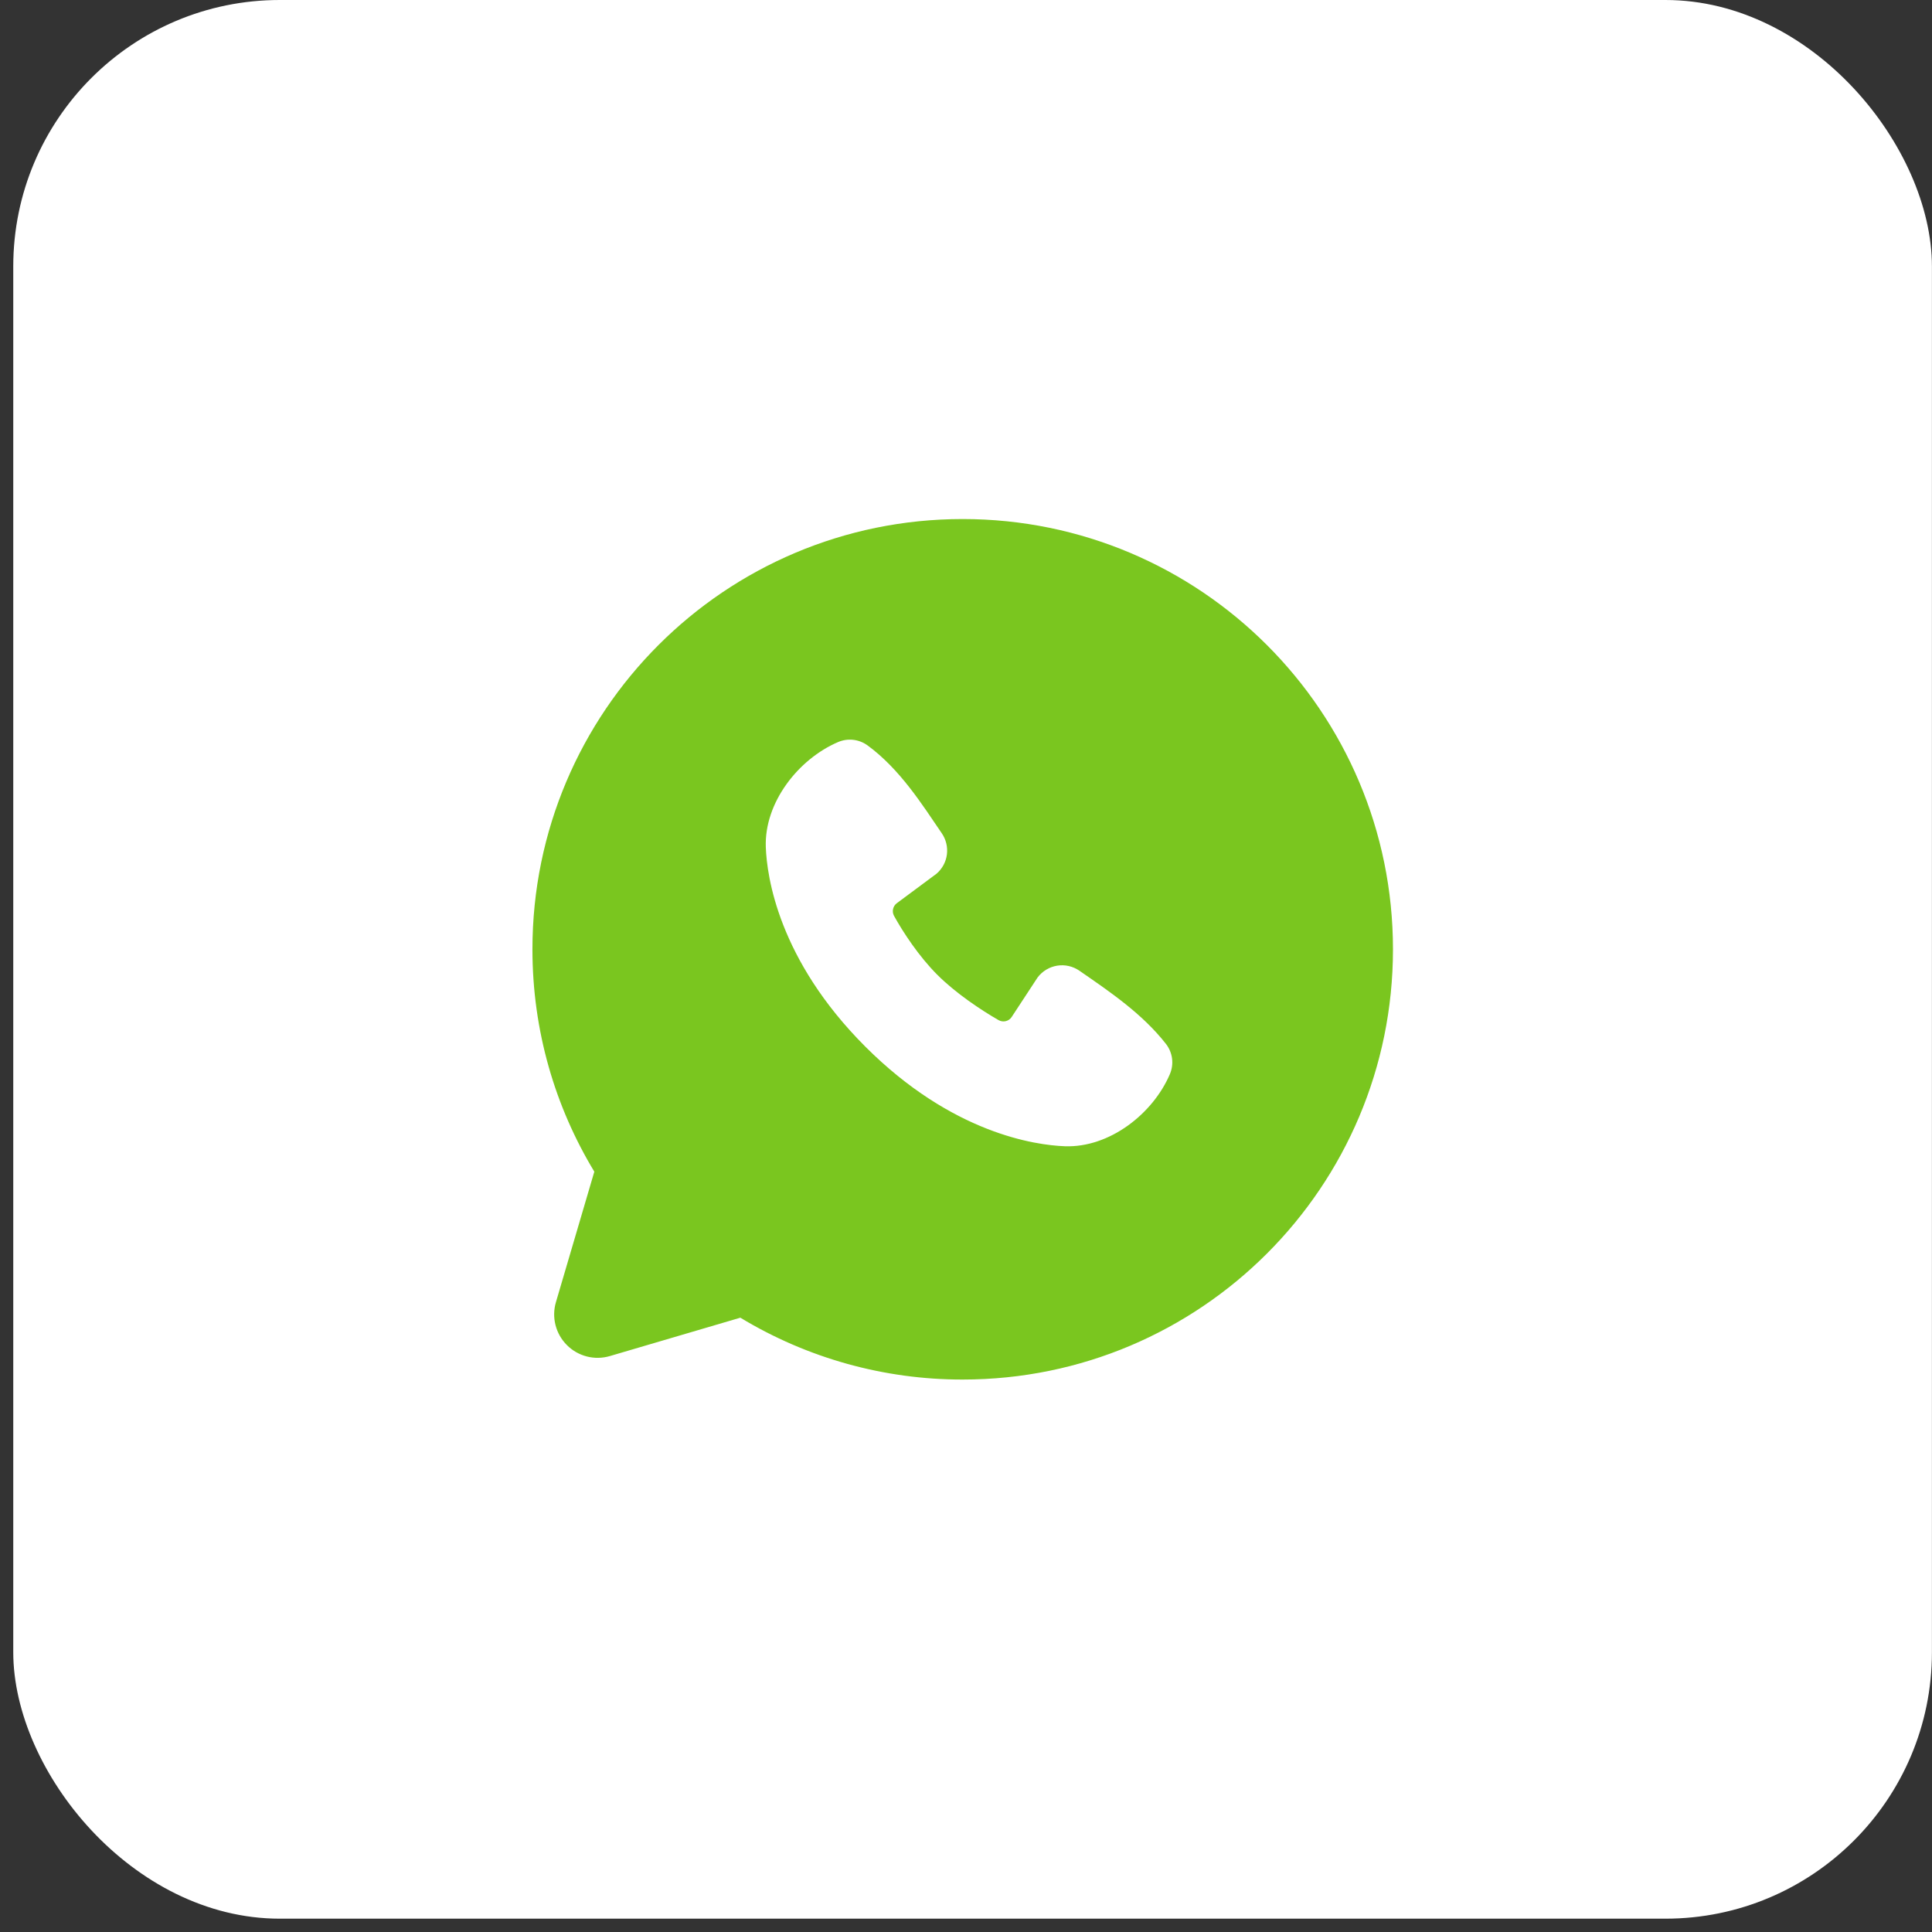
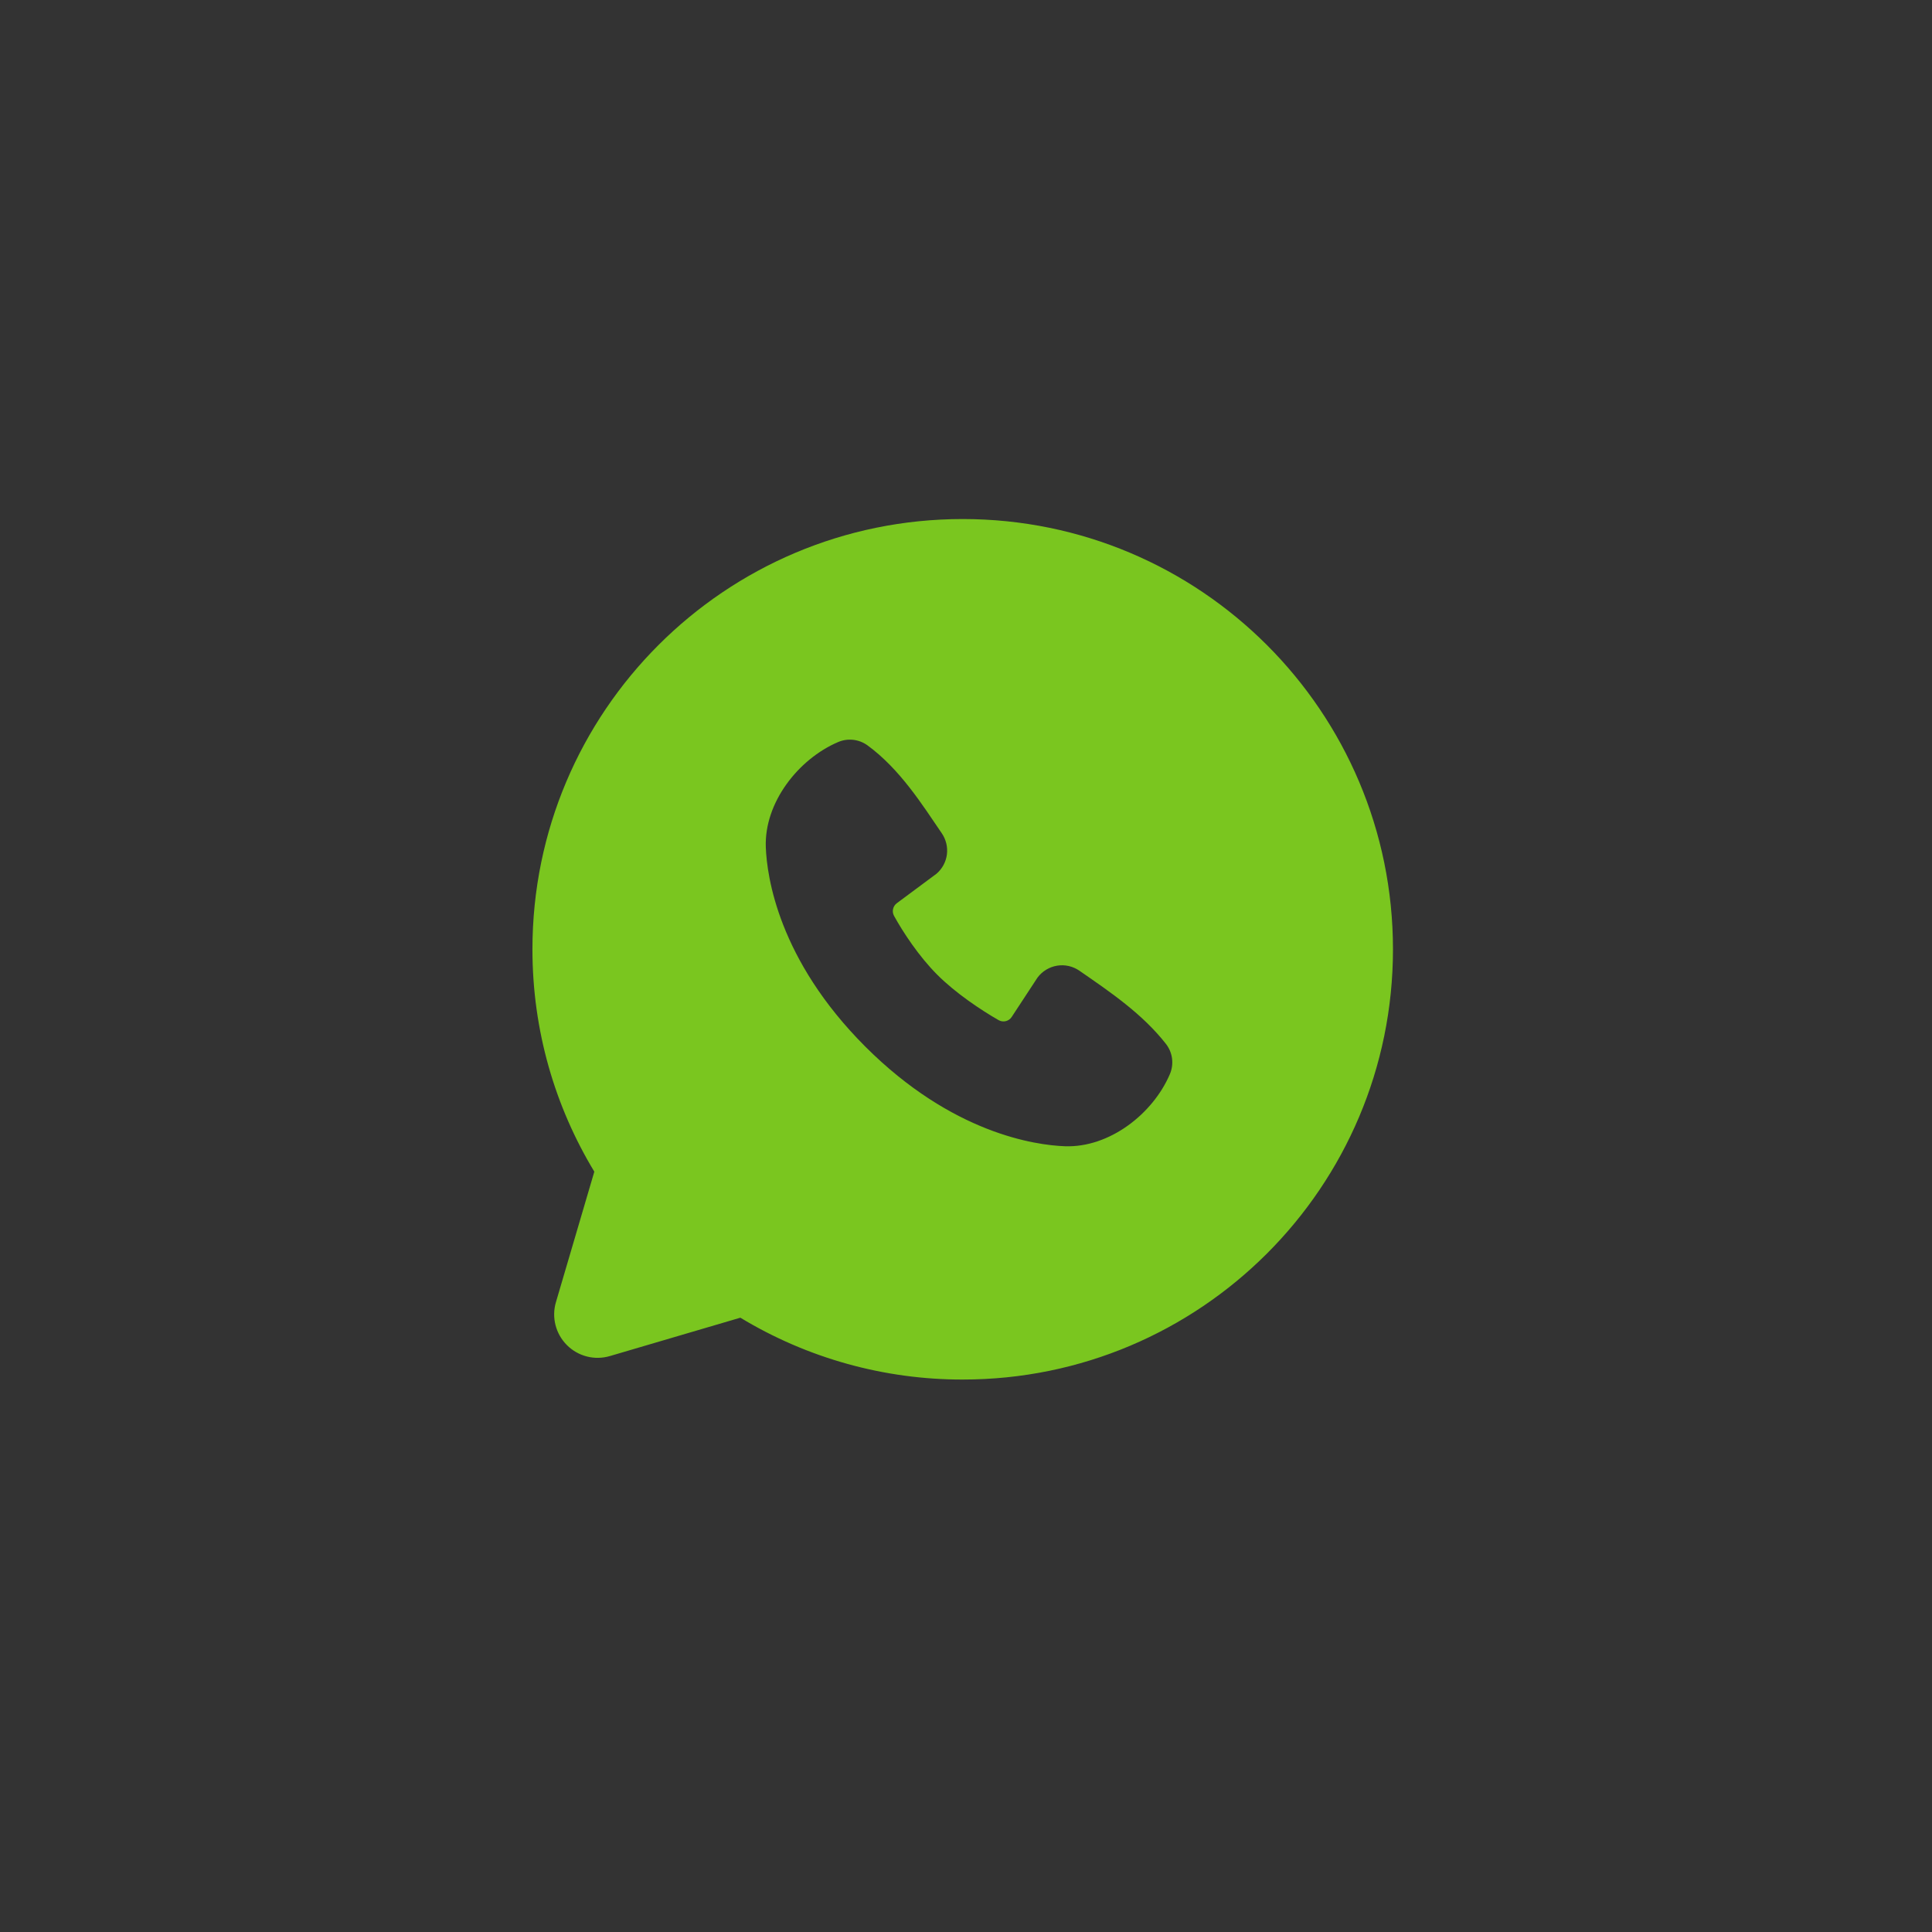
<svg xmlns="http://www.w3.org/2000/svg" width="58" height="58" viewBox="0 0 58 58" fill="none">
  <rect x="0" y="0" width="58" height="58" fill="#333333" stroke="none" />
-   <rect x="0.398" width="57.6" height="57.6" rx="8" fill="white" />
  <path fill-rule="evenodd" clip-rule="evenodd" d="M28.901 15.582C21.767 15.582 15.984 21.365 15.984 28.499C15.984 30.94 16.663 33.226 17.842 35.174L16.69 39.09C16.623 39.315 16.619 39.554 16.677 39.781C16.735 40.008 16.853 40.215 17.019 40.381C17.184 40.547 17.392 40.665 17.619 40.723C17.846 40.781 18.084 40.776 18.309 40.71L22.226 39.558C24.239 40.776 26.548 41.418 28.901 41.415C36.035 41.415 41.818 35.633 41.818 28.499C41.818 21.365 36.035 15.582 28.901 15.582ZM25.979 31.422C28.592 34.033 31.087 34.378 31.968 34.411C33.307 34.46 34.611 33.437 35.119 32.25C35.183 32.102 35.206 31.94 35.186 31.78C35.166 31.621 35.103 31.469 35.005 31.342C34.298 30.438 33.34 29.788 32.405 29.142C32.21 29.007 31.97 28.952 31.736 28.99C31.501 29.028 31.291 29.156 31.148 29.346L30.373 30.528C30.333 30.591 30.269 30.637 30.196 30.655C30.123 30.673 30.046 30.663 29.98 30.626C29.454 30.325 28.688 29.814 28.138 29.263C27.587 28.713 27.107 27.982 26.837 27.49C26.804 27.427 26.795 27.355 26.811 27.286C26.827 27.217 26.867 27.156 26.924 27.114L28.117 26.228C28.288 26.08 28.398 25.875 28.427 25.651C28.455 25.427 28.4 25.2 28.272 25.014C27.693 24.166 27.019 23.089 26.041 22.375C25.915 22.284 25.767 22.227 25.612 22.21C25.457 22.193 25.301 22.217 25.158 22.278C23.97 22.787 22.941 24.091 22.99 25.434C23.023 26.314 23.367 28.809 25.979 31.422Z" fill="#7AC61F" />
</svg>